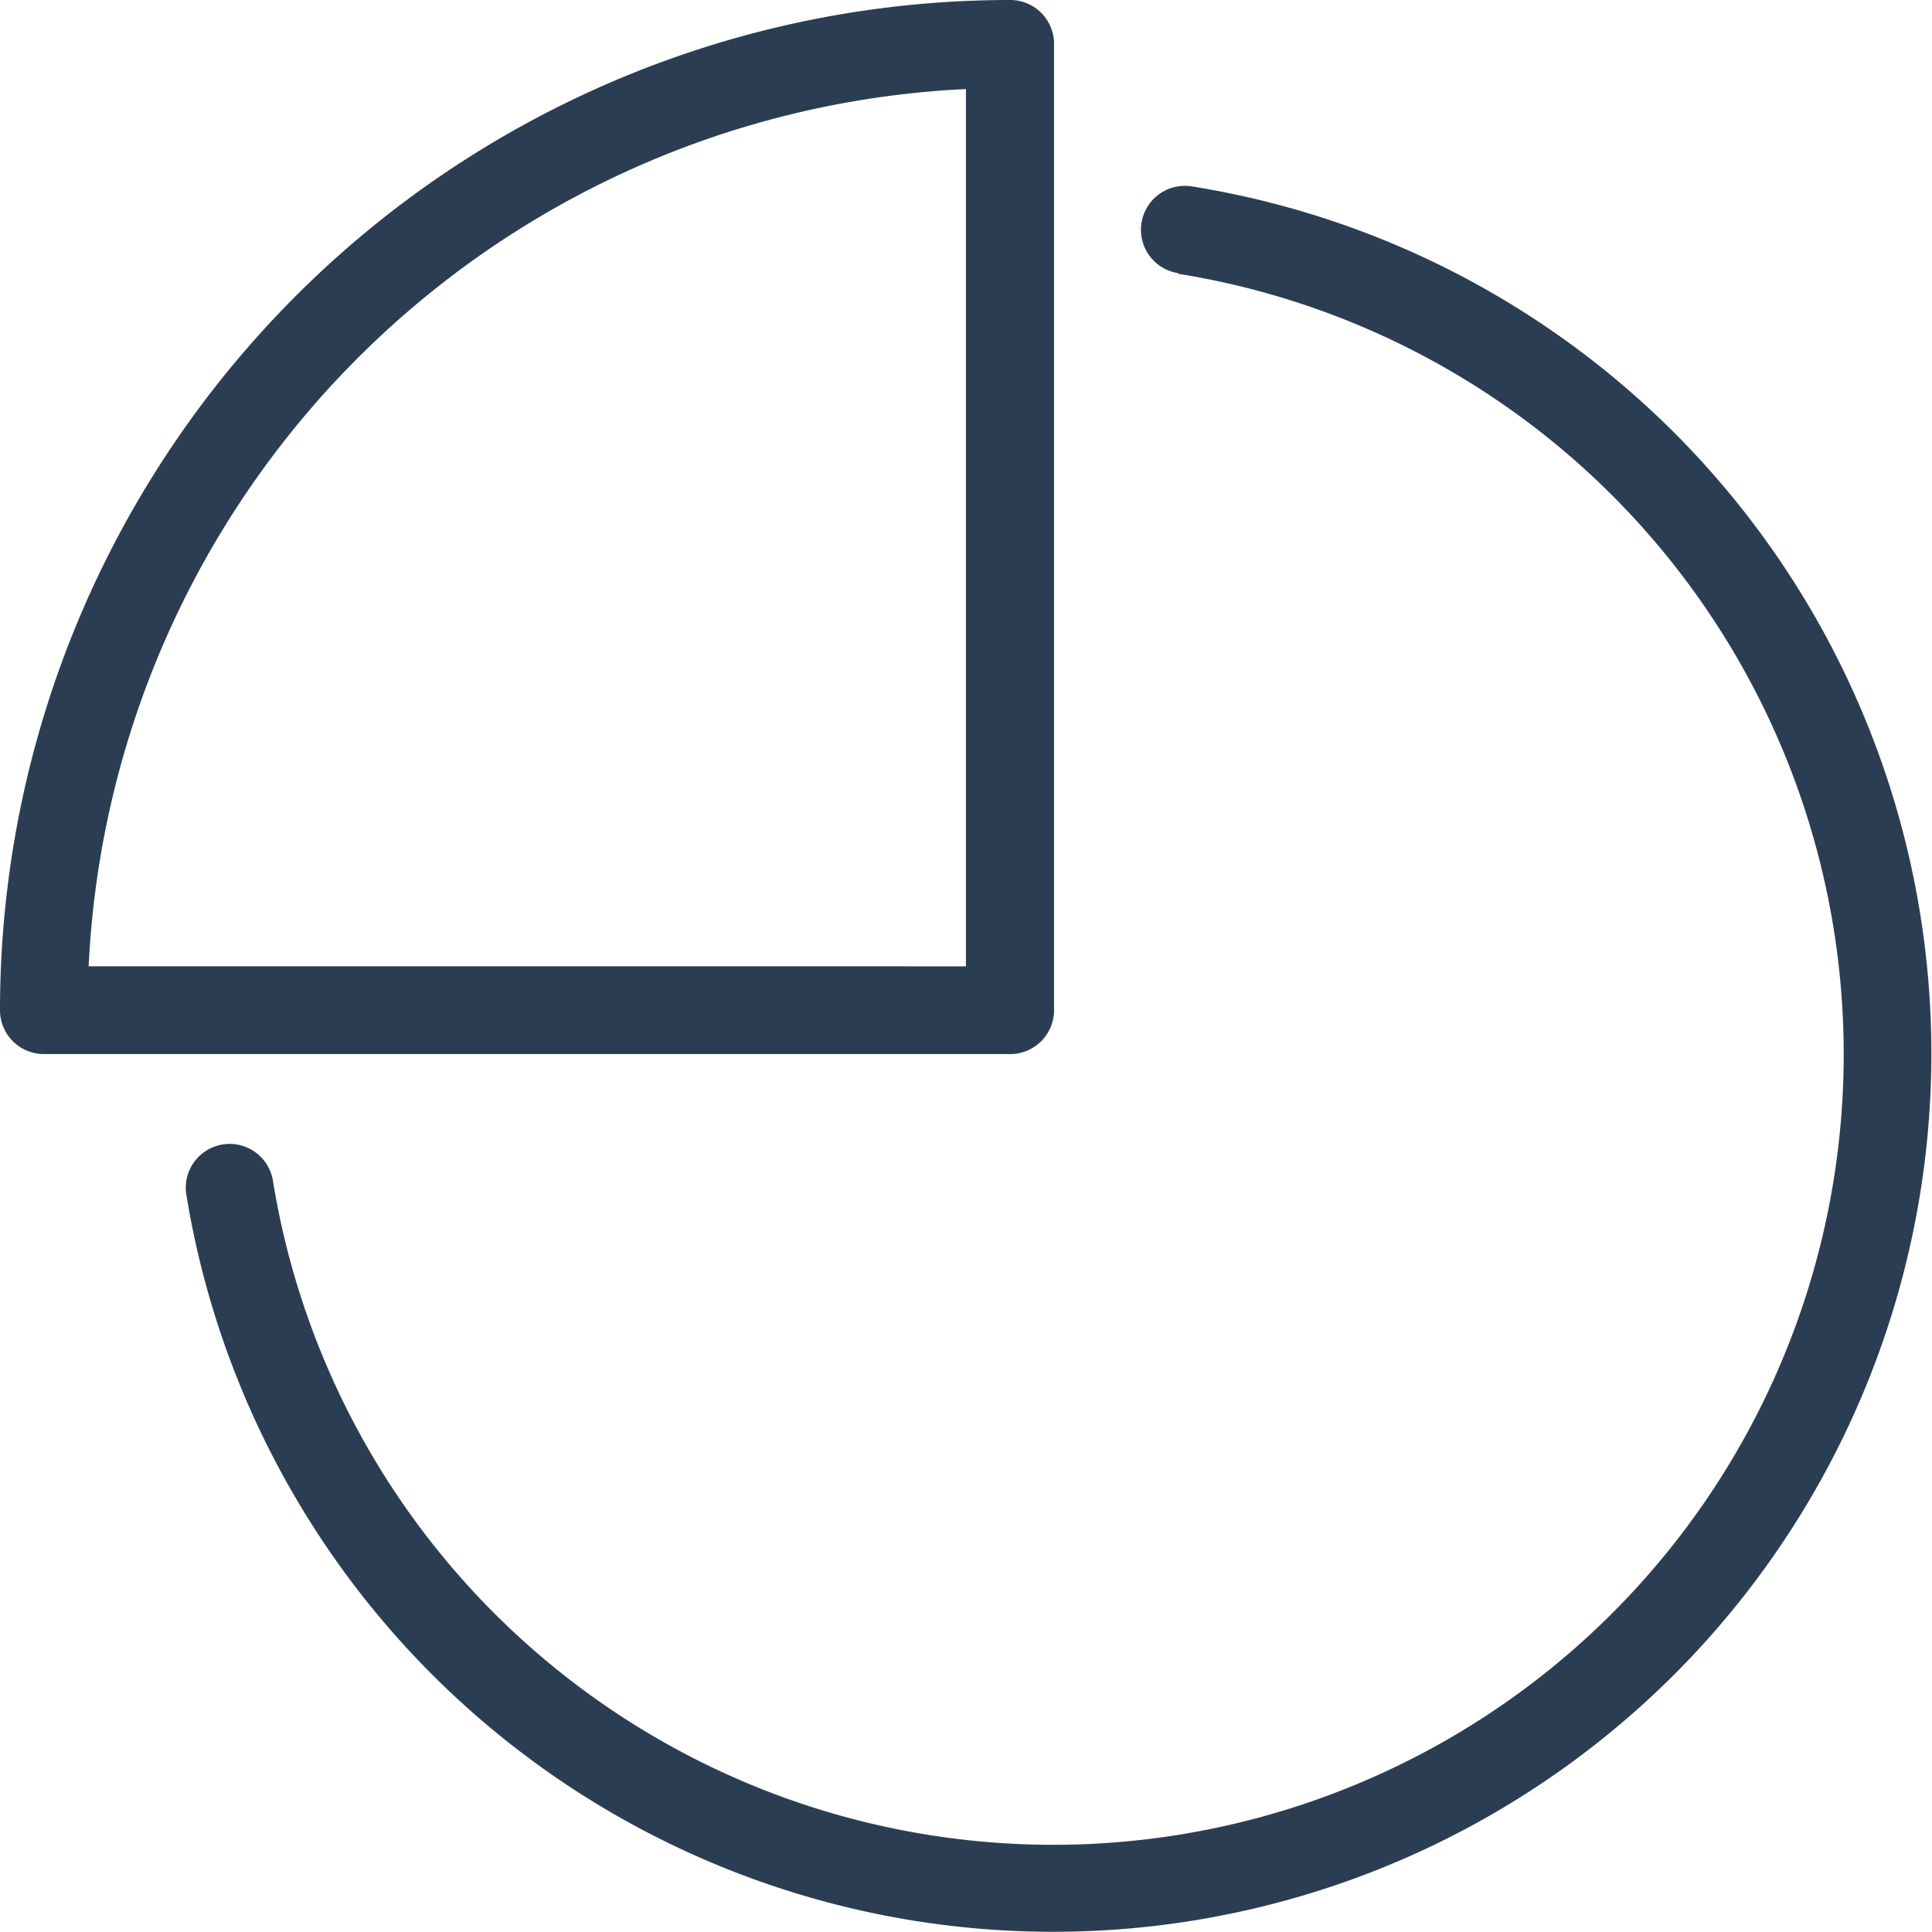
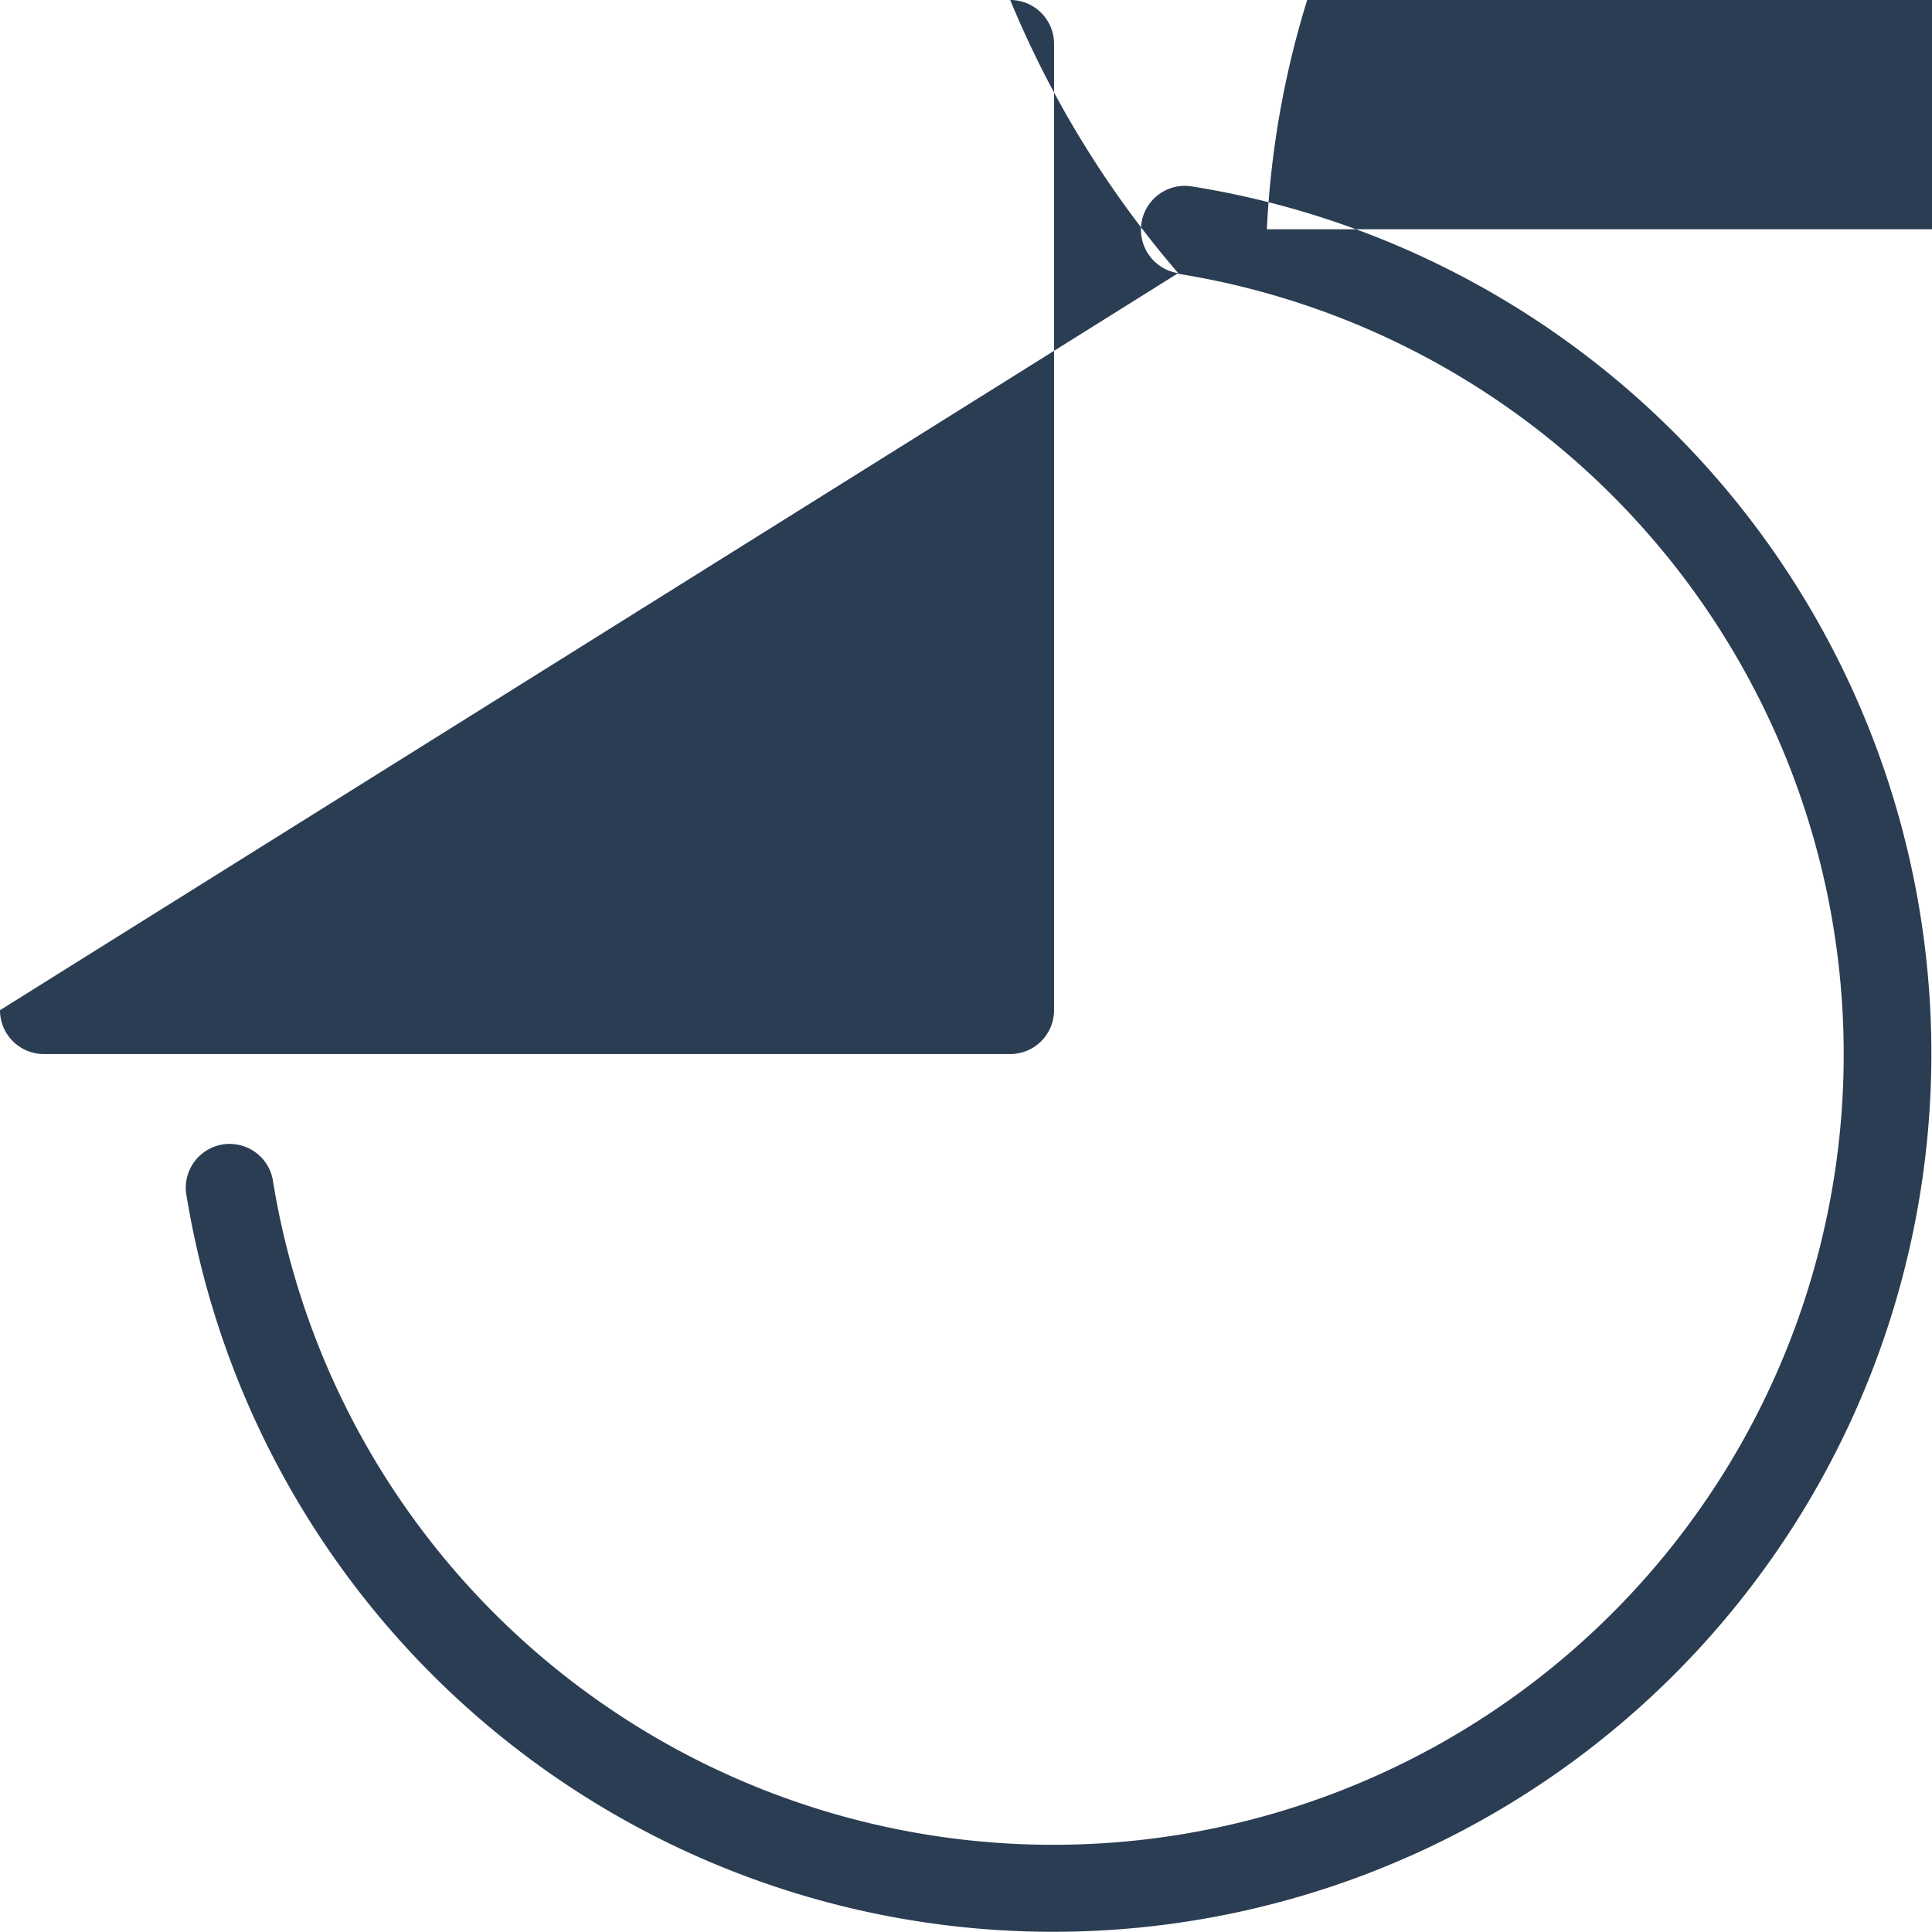
<svg xmlns="http://www.w3.org/2000/svg" id="Pie_Chart_1" data-name="Pie Chart 1" viewBox="0 0 14.535 14.534">
  <defs>
    <style>
      .cls-1 {
        fill: #2b3d52;
      }
    </style>
  </defs>
-   <path id="Pie-Chart-1" class="cls-1" d="M10.864,4.055a.33.33,0,1,1,.1-.653A6.607,6.607,0,1,1,3.4,10.975a.33.33,0,0,1,.652-.1,5.947,5.947,0,1,0,6.807-6.816ZM2,9.6A7.6,7.6,0,0,1,9.6,2a.33.33,0,0,1,.33.33V9.6a.33.33,0,0,1-.33.33H2.33A.33.33,0,0,1,2,9.6Zm7.267-.33v-6.6a6.937,6.937,0,0,0-6.6,6.6Z" transform="translate(-2 -2)" />
+   <path id="Pie-Chart-1" class="cls-1" d="M10.864,4.055a.33.33,0,1,1,.1-.653A6.607,6.607,0,1,1,3.4,10.975a.33.33,0,0,1,.652-.1,5.947,5.947,0,1,0,6.807-6.816ZA7.6,7.6,0,0,1,9.6,2a.33.33,0,0,1,.33.33V9.6a.33.33,0,0,1-.33.33H2.33A.33.33,0,0,1,2,9.6Zm7.267-.33v-6.6a6.937,6.937,0,0,0-6.6,6.6Z" transform="translate(-2 -2)" />
</svg>